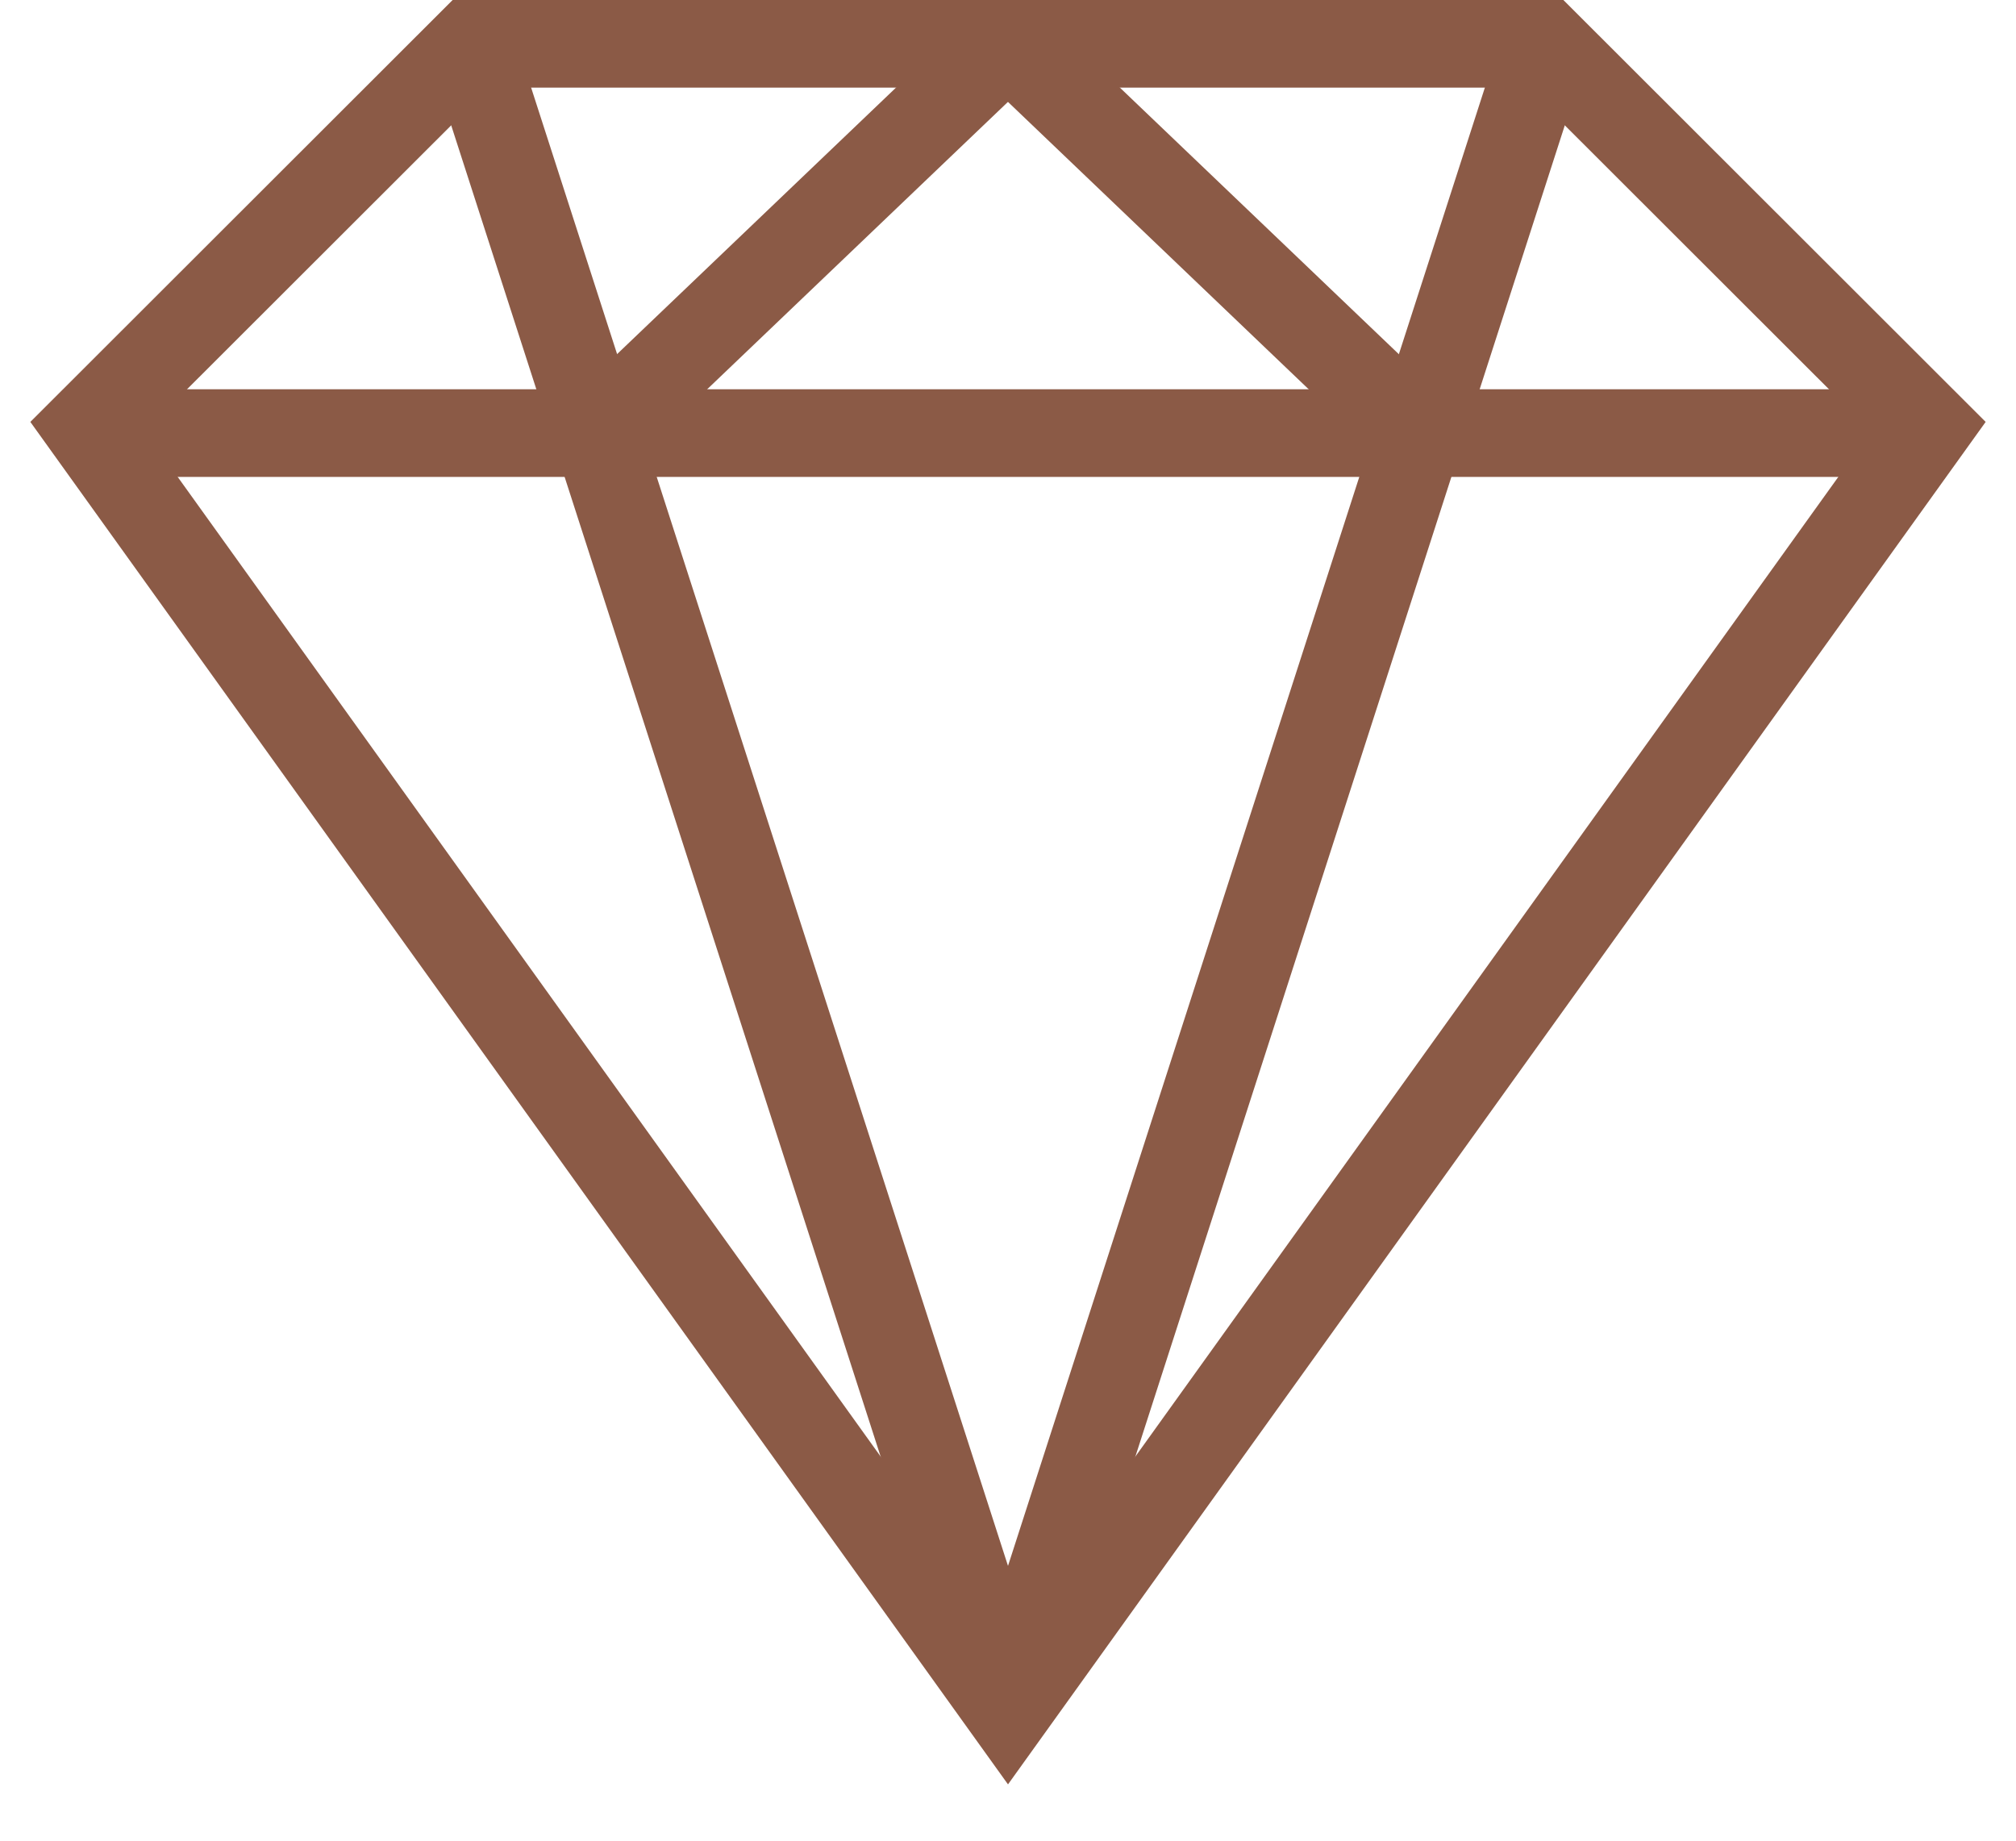
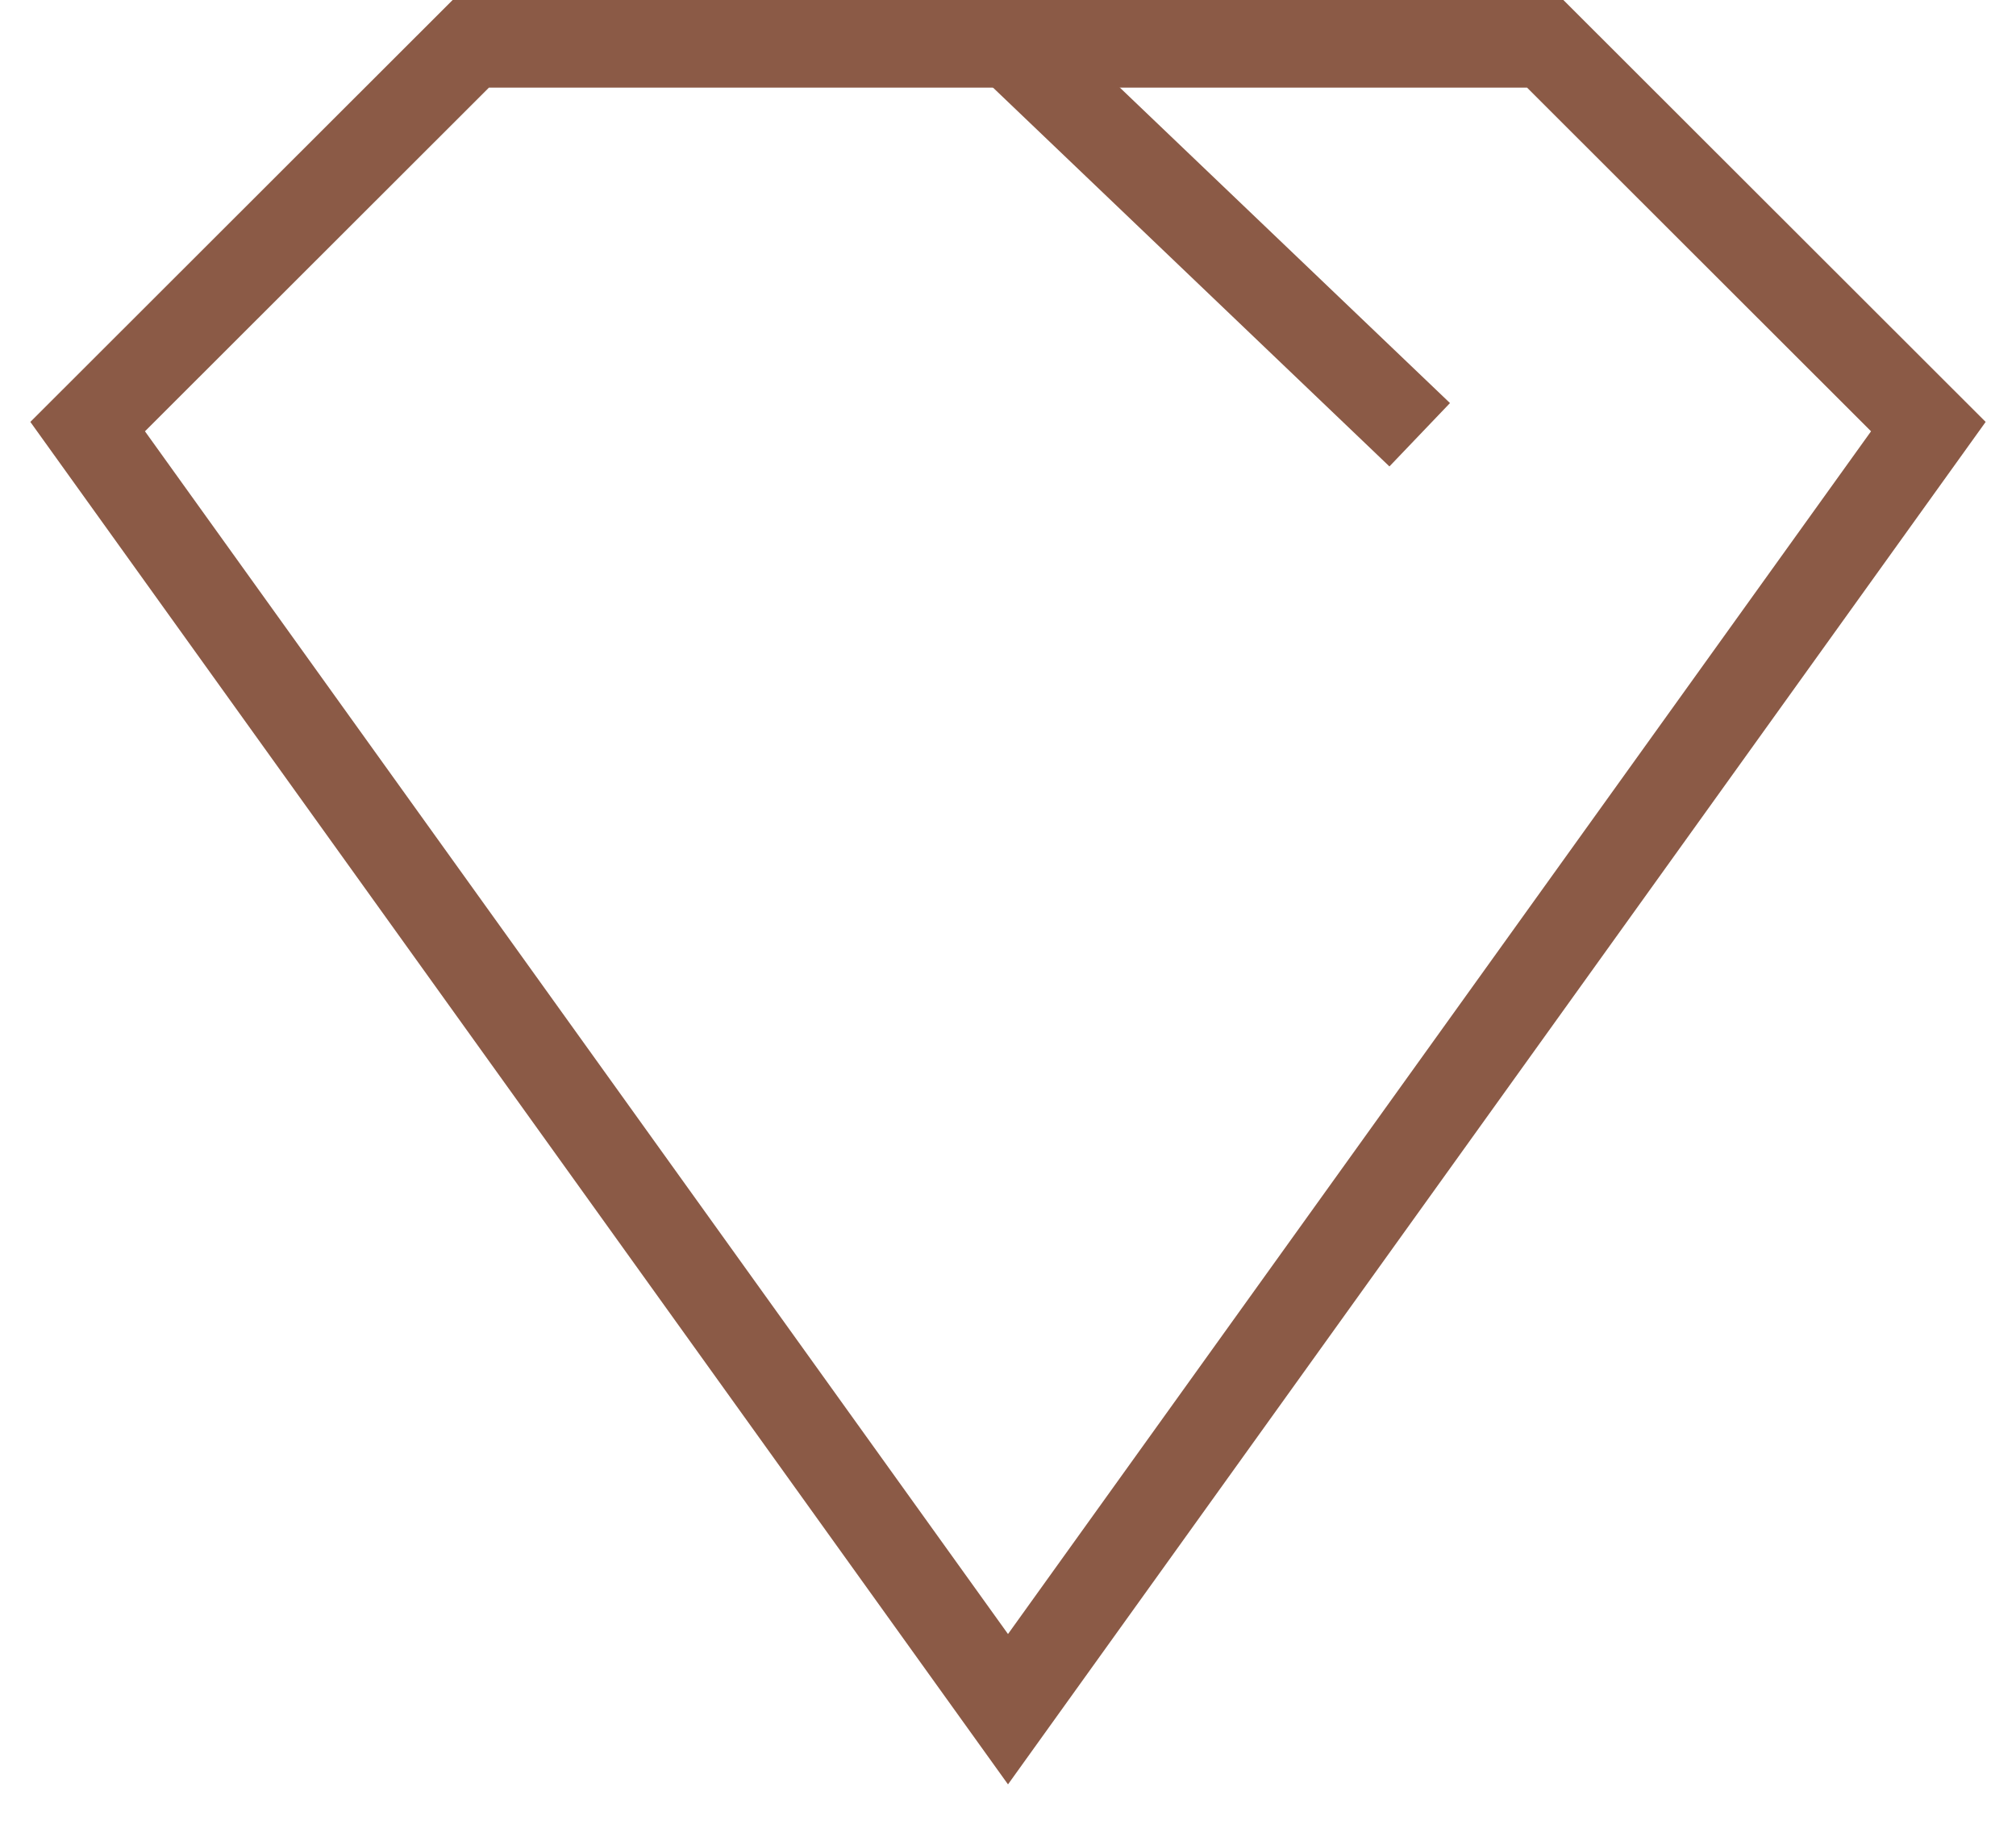
<svg xmlns="http://www.w3.org/2000/svg" width="23" height="21" viewBox="0 0 23 21" fill="none">
-   <path d="M5.373 0.5L11.502 19.5" stroke="#8B5A46" stroke-miterlimit="10" />
-   <path d="M22 4.941H11.5H1" stroke="#8B5A46" stroke-miterlimit="10" />
-   <path d="M11.469 0.5L6.801 4.96" stroke="#8B5A46" stroke-miterlimit="10" />
  <path d="M11.5 0.5H17.629L22 4.867L11.5 19.5L1 4.867L5.371 0.5H11.5Z" stroke="#8B5A46" stroke-miterlimit="10" />
  <path d="M16.197 4.96L11.53 0.5" stroke="#8B5A46" stroke-miterlimit="10" />
-   <path d="M17.627 0.5L11.498 19.5" stroke="#8B5A46" stroke-miterlimit="10" />
</svg>